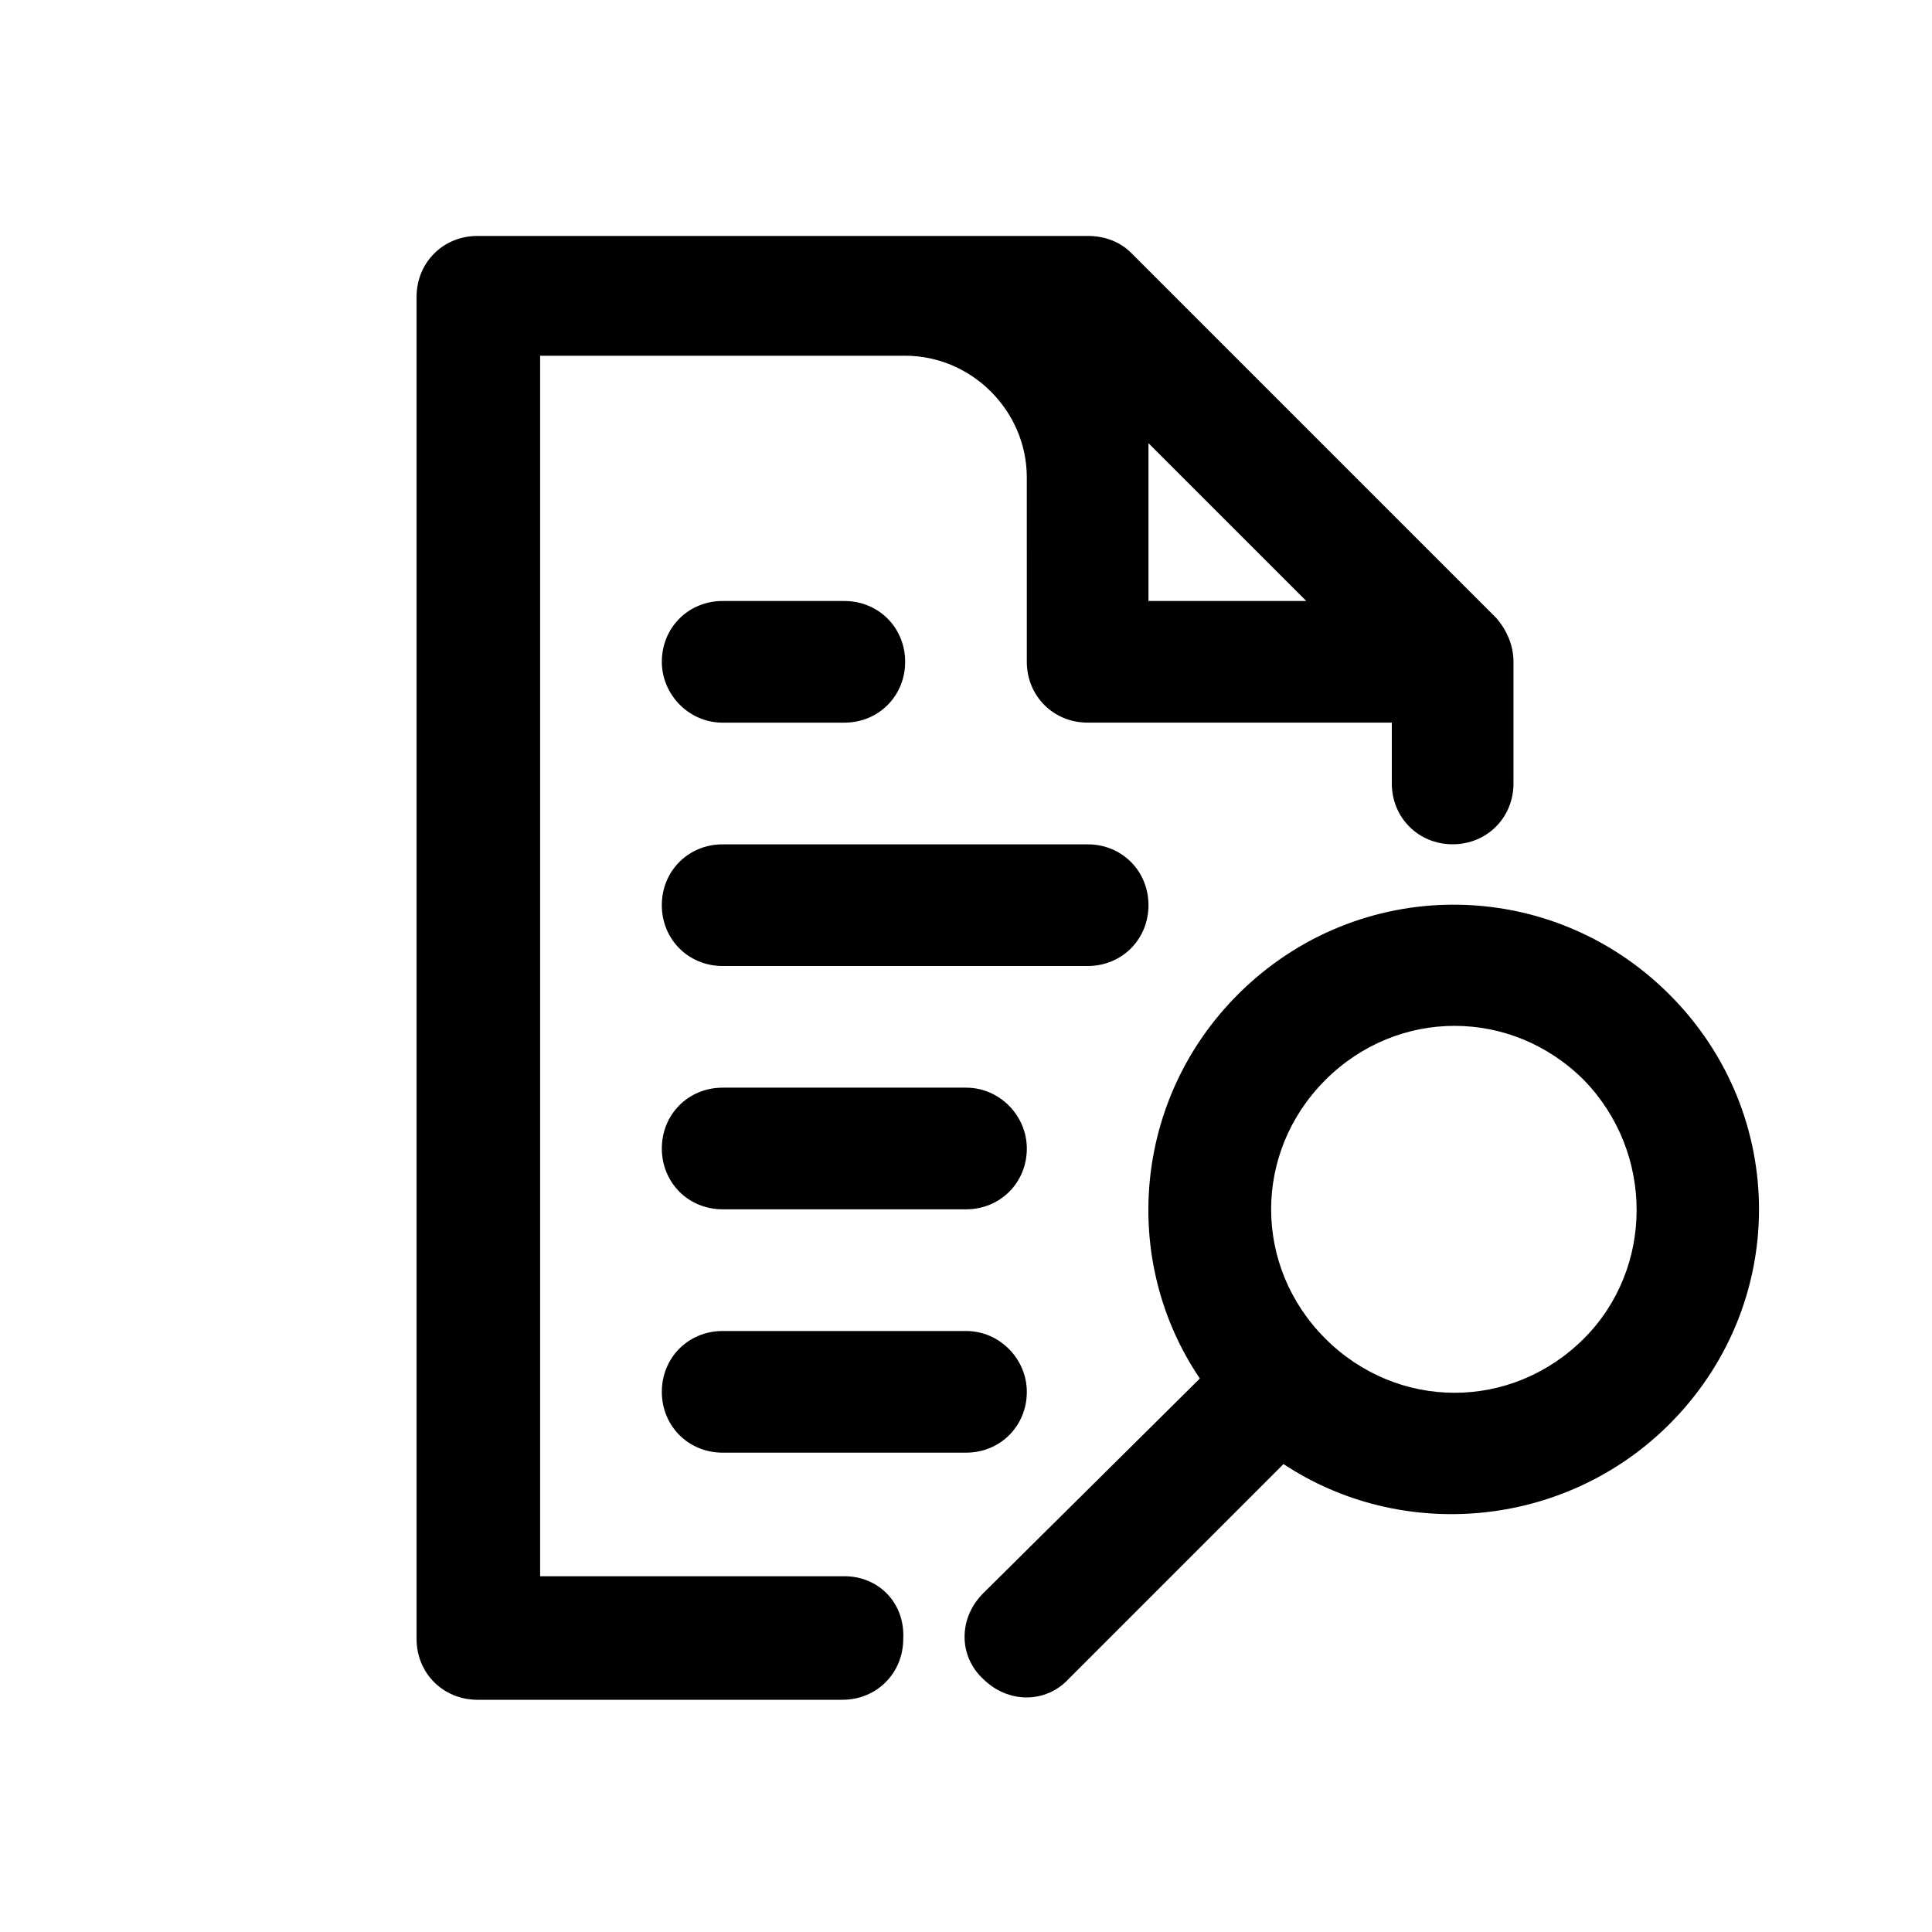
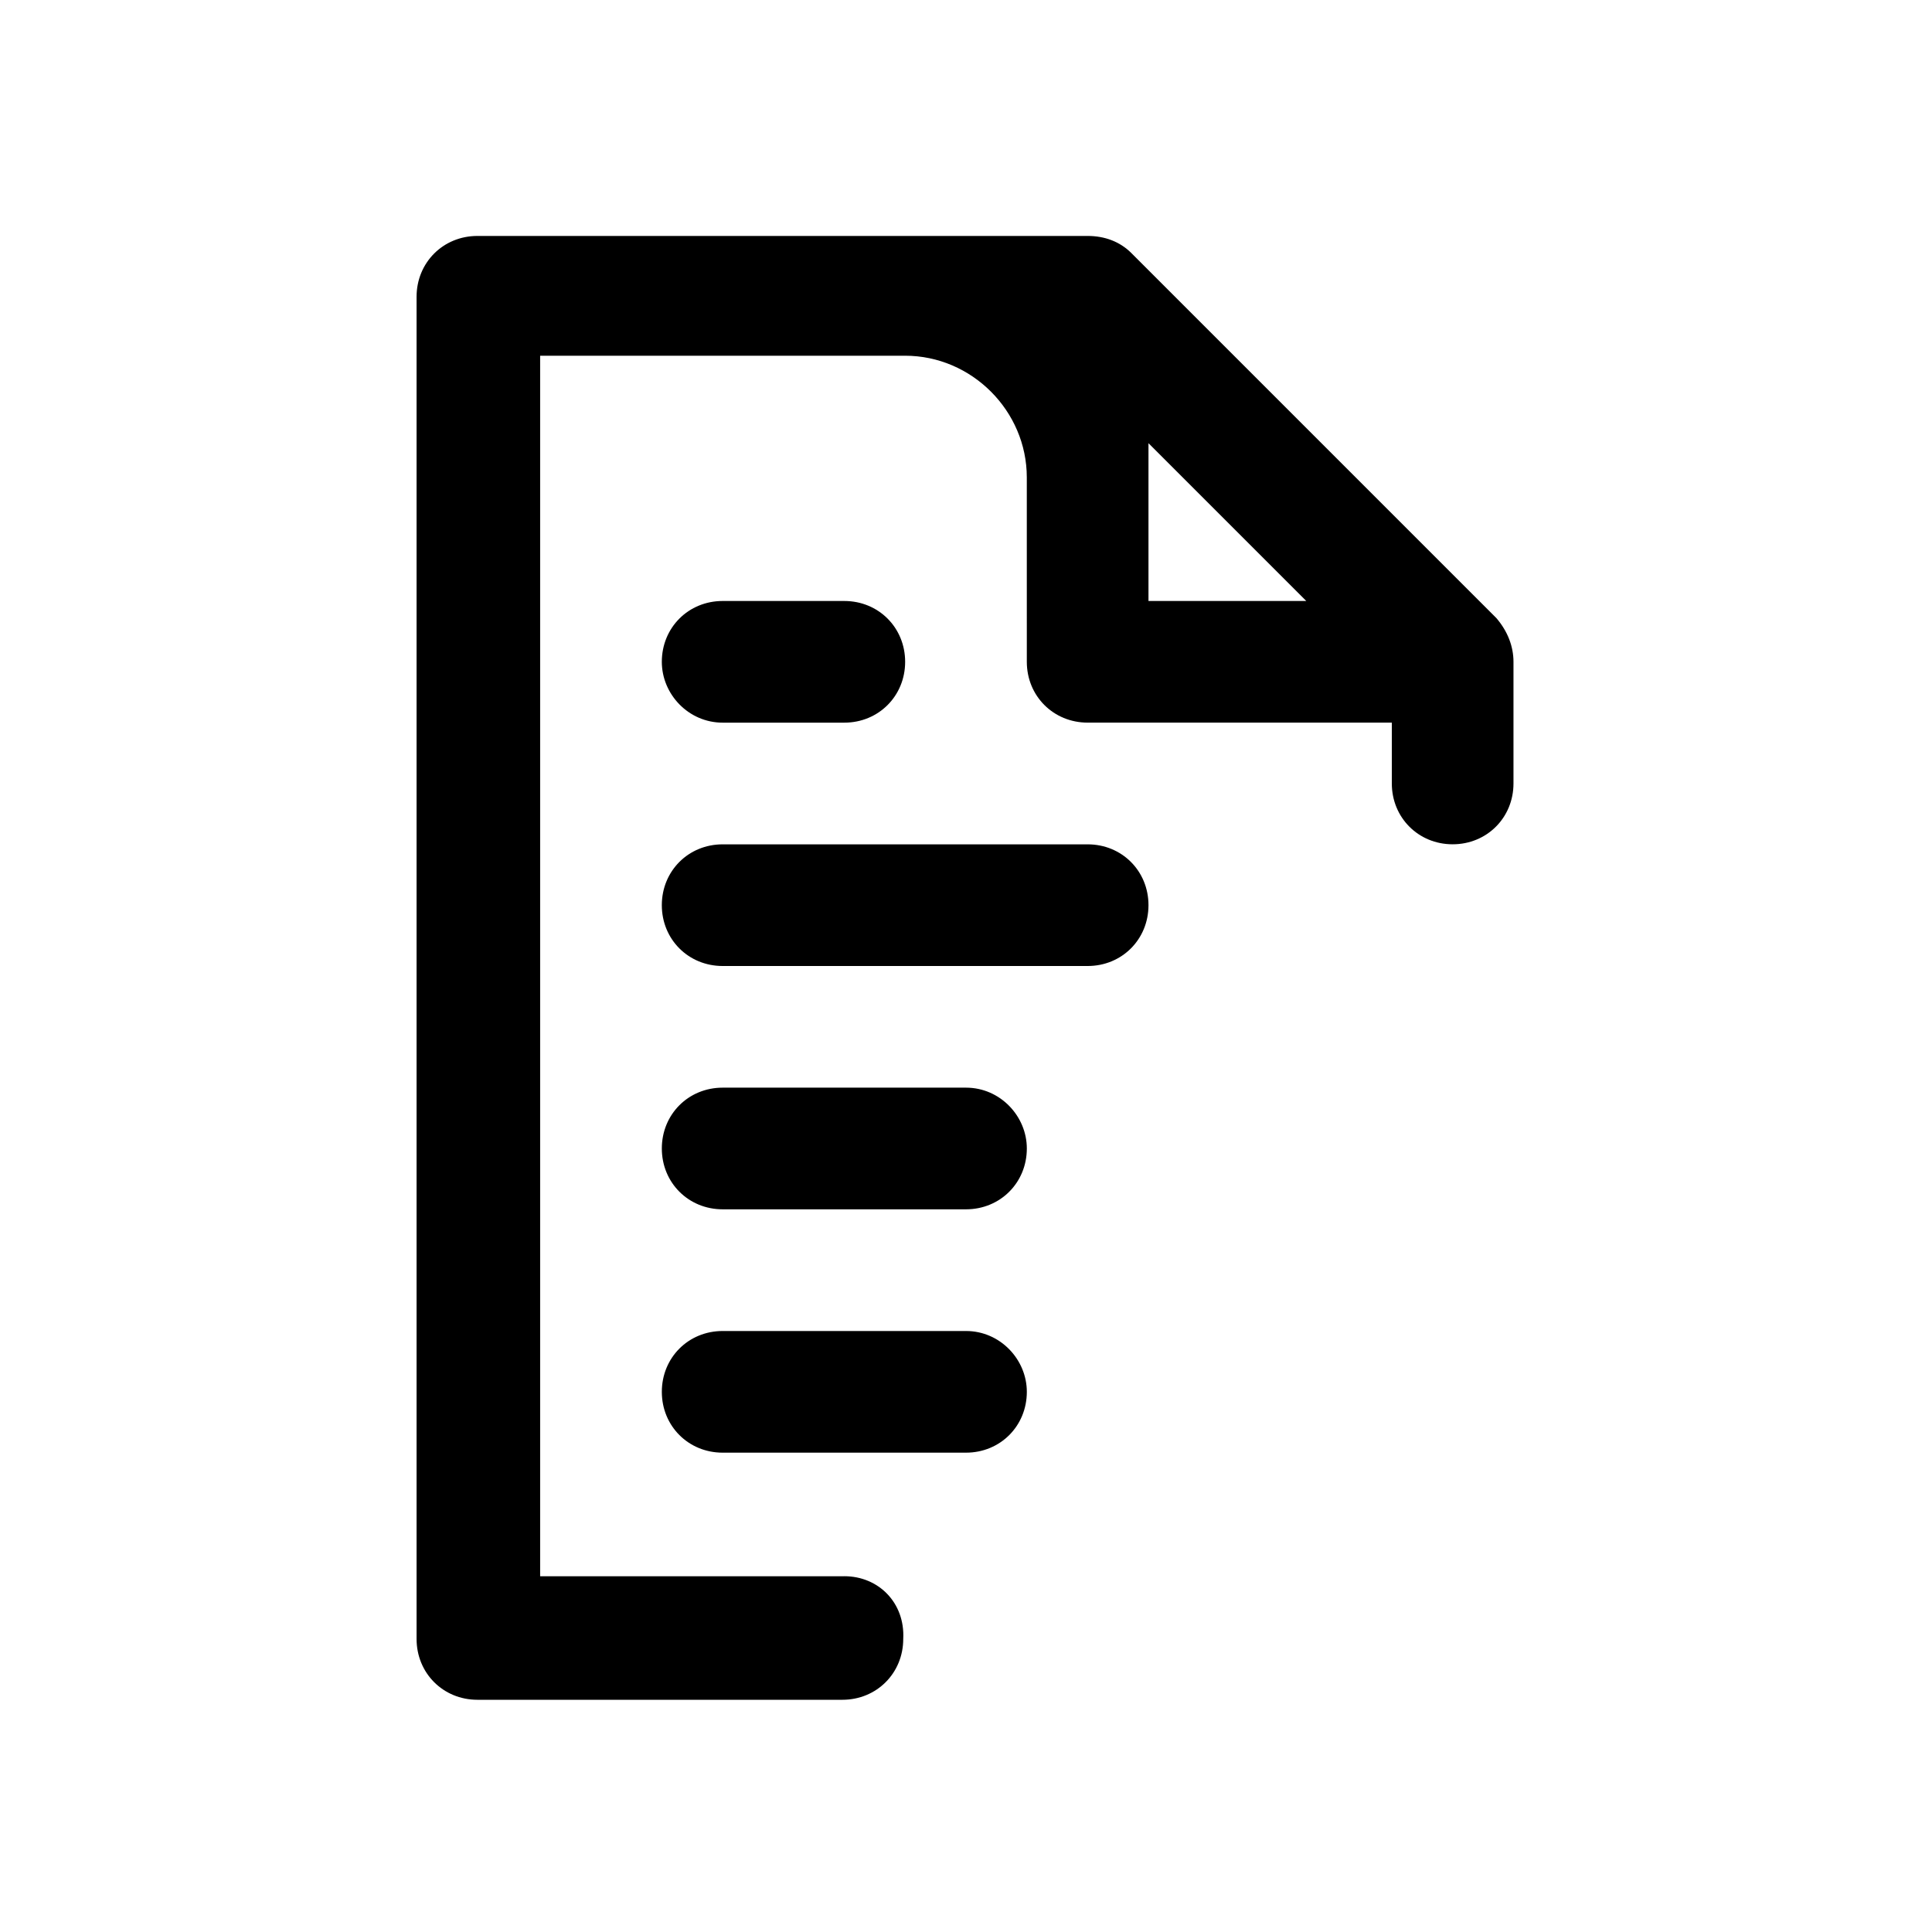
<svg xmlns="http://www.w3.org/2000/svg" fill="#000000" width="800px" height="800px" version="1.1" viewBox="144 144 512 512">
  <g>
    <path d="m335.51 335.51h32.242c9.07 0 16.121-7.055 16.121-16.121 0-9.07-7.055-16.121-16.121-16.121h-32.242c-9.07 0-16.121 7.055-16.121 16.121 0 8.562 7.051 16.121 16.121 16.121z" />
    <path d="m367.75 561.72h-80.609v-323.45h96.73c17.633 0 32.242 14.609 32.242 32.242l0.004 48.871c0 9.07 7.055 16.121 16.121 16.121h80.609v16.121c0 9.07 7.055 16.121 16.121 16.121 9.07 0 16.121-7.055 16.121-16.121v-32.242c0-4.031-1.512-8.062-4.535-11.586l-96.73-96.734c-3.023-3.023-7.055-4.535-11.586-4.535h-161.72c-9.07 0-16.121 7.055-16.121 16.121v355.69c0 9.07 7.055 16.121 16.121 16.121h96.73c9.07 0 16.121-7.055 16.121-16.121 0.504-9.574-6.547-16.625-15.617-16.625zm80.609-300.27 41.816 41.816h-41.816z" />
    <path d="m448.36 383.88c0-9.07-7.055-16.121-16.121-16.121h-96.73c-9.07 0-16.121 7.055-16.121 16.121 0 9.07 7.055 16.121 16.121 16.121h96.73c9.07 0.004 16.121-7.051 16.121-16.121z" />
-     <path d="m400 432.24h-64.488c-9.07 0-16.121 7.055-16.121 16.121 0 9.07 7.055 16.121 16.121 16.121h64.488c9.07 0 16.121-7.055 16.121-16.121 0-8.562-7.055-16.121-16.121-16.121z" />
+     <path d="m400 432.24h-64.488c-9.07 0-16.121 7.055-16.121 16.121 0 9.07 7.055 16.121 16.121 16.121h64.488c9.07 0 16.121-7.055 16.121-16.121 0-8.562-7.055-16.121-16.121-16.121" />
    <path d="m400 496.73h-64.488c-9.07 0-16.121 7.055-16.121 16.121 0 9.07 7.055 16.121 16.121 16.121h64.488c9.07 0 16.121-7.055 16.121-16.121 0-8.566-7.055-16.121-16.121-16.121z" />
-     <path d="m586.41 407.55c-31.738-31.738-82.625-31.738-114.36 0-27.711 27.711-31.234 70.535-10.078 101.77l-57.434 56.93c-6.551 6.551-6.551 16.625 0 22.672 6.551 6.551 16.625 6.551 22.672 0l56.93-56.93c31.234 20.656 74.059 17.129 101.77-10.078 32.246-31.738 32.246-82.621 0.504-114.36zm-22.668 91.191c-19.145 19.145-49.375 19.145-68.52 0-19.145-19.145-19.145-49.375 0-68.52 19.145-19.145 49.375-19.145 68.52 0 18.641 19.145 18.641 49.879 0 68.52z" />
  </g>
</svg>